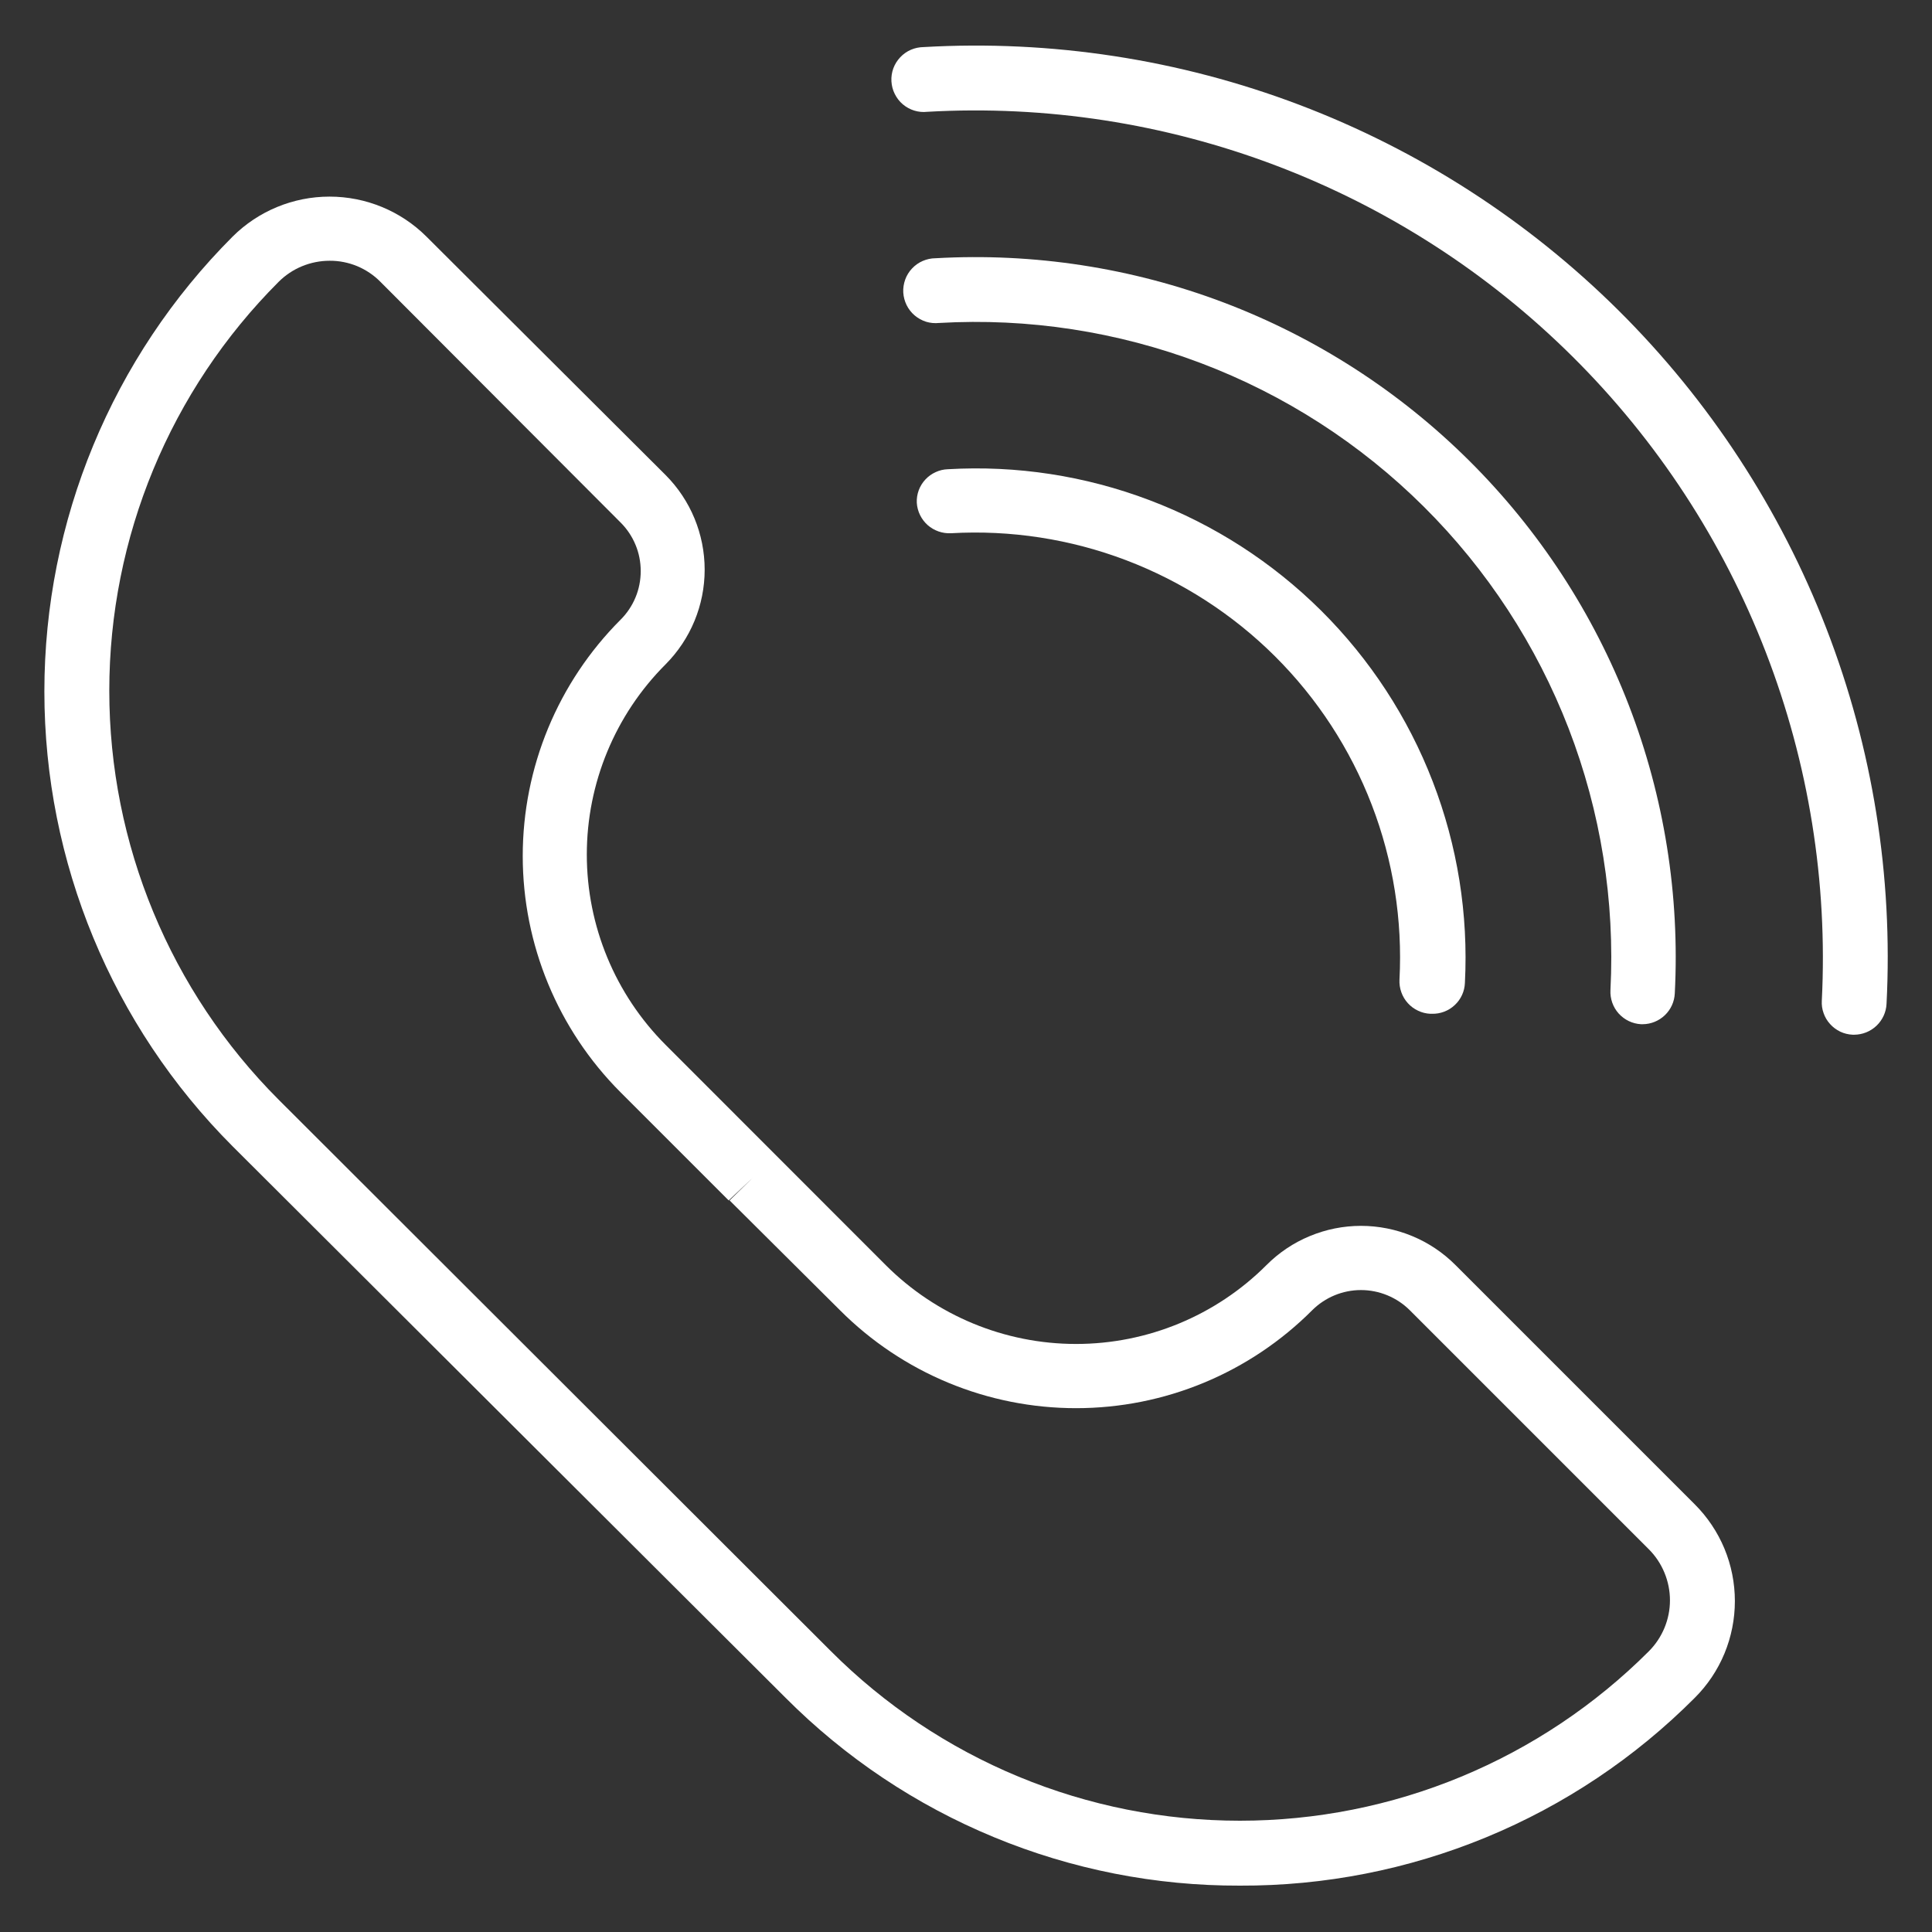
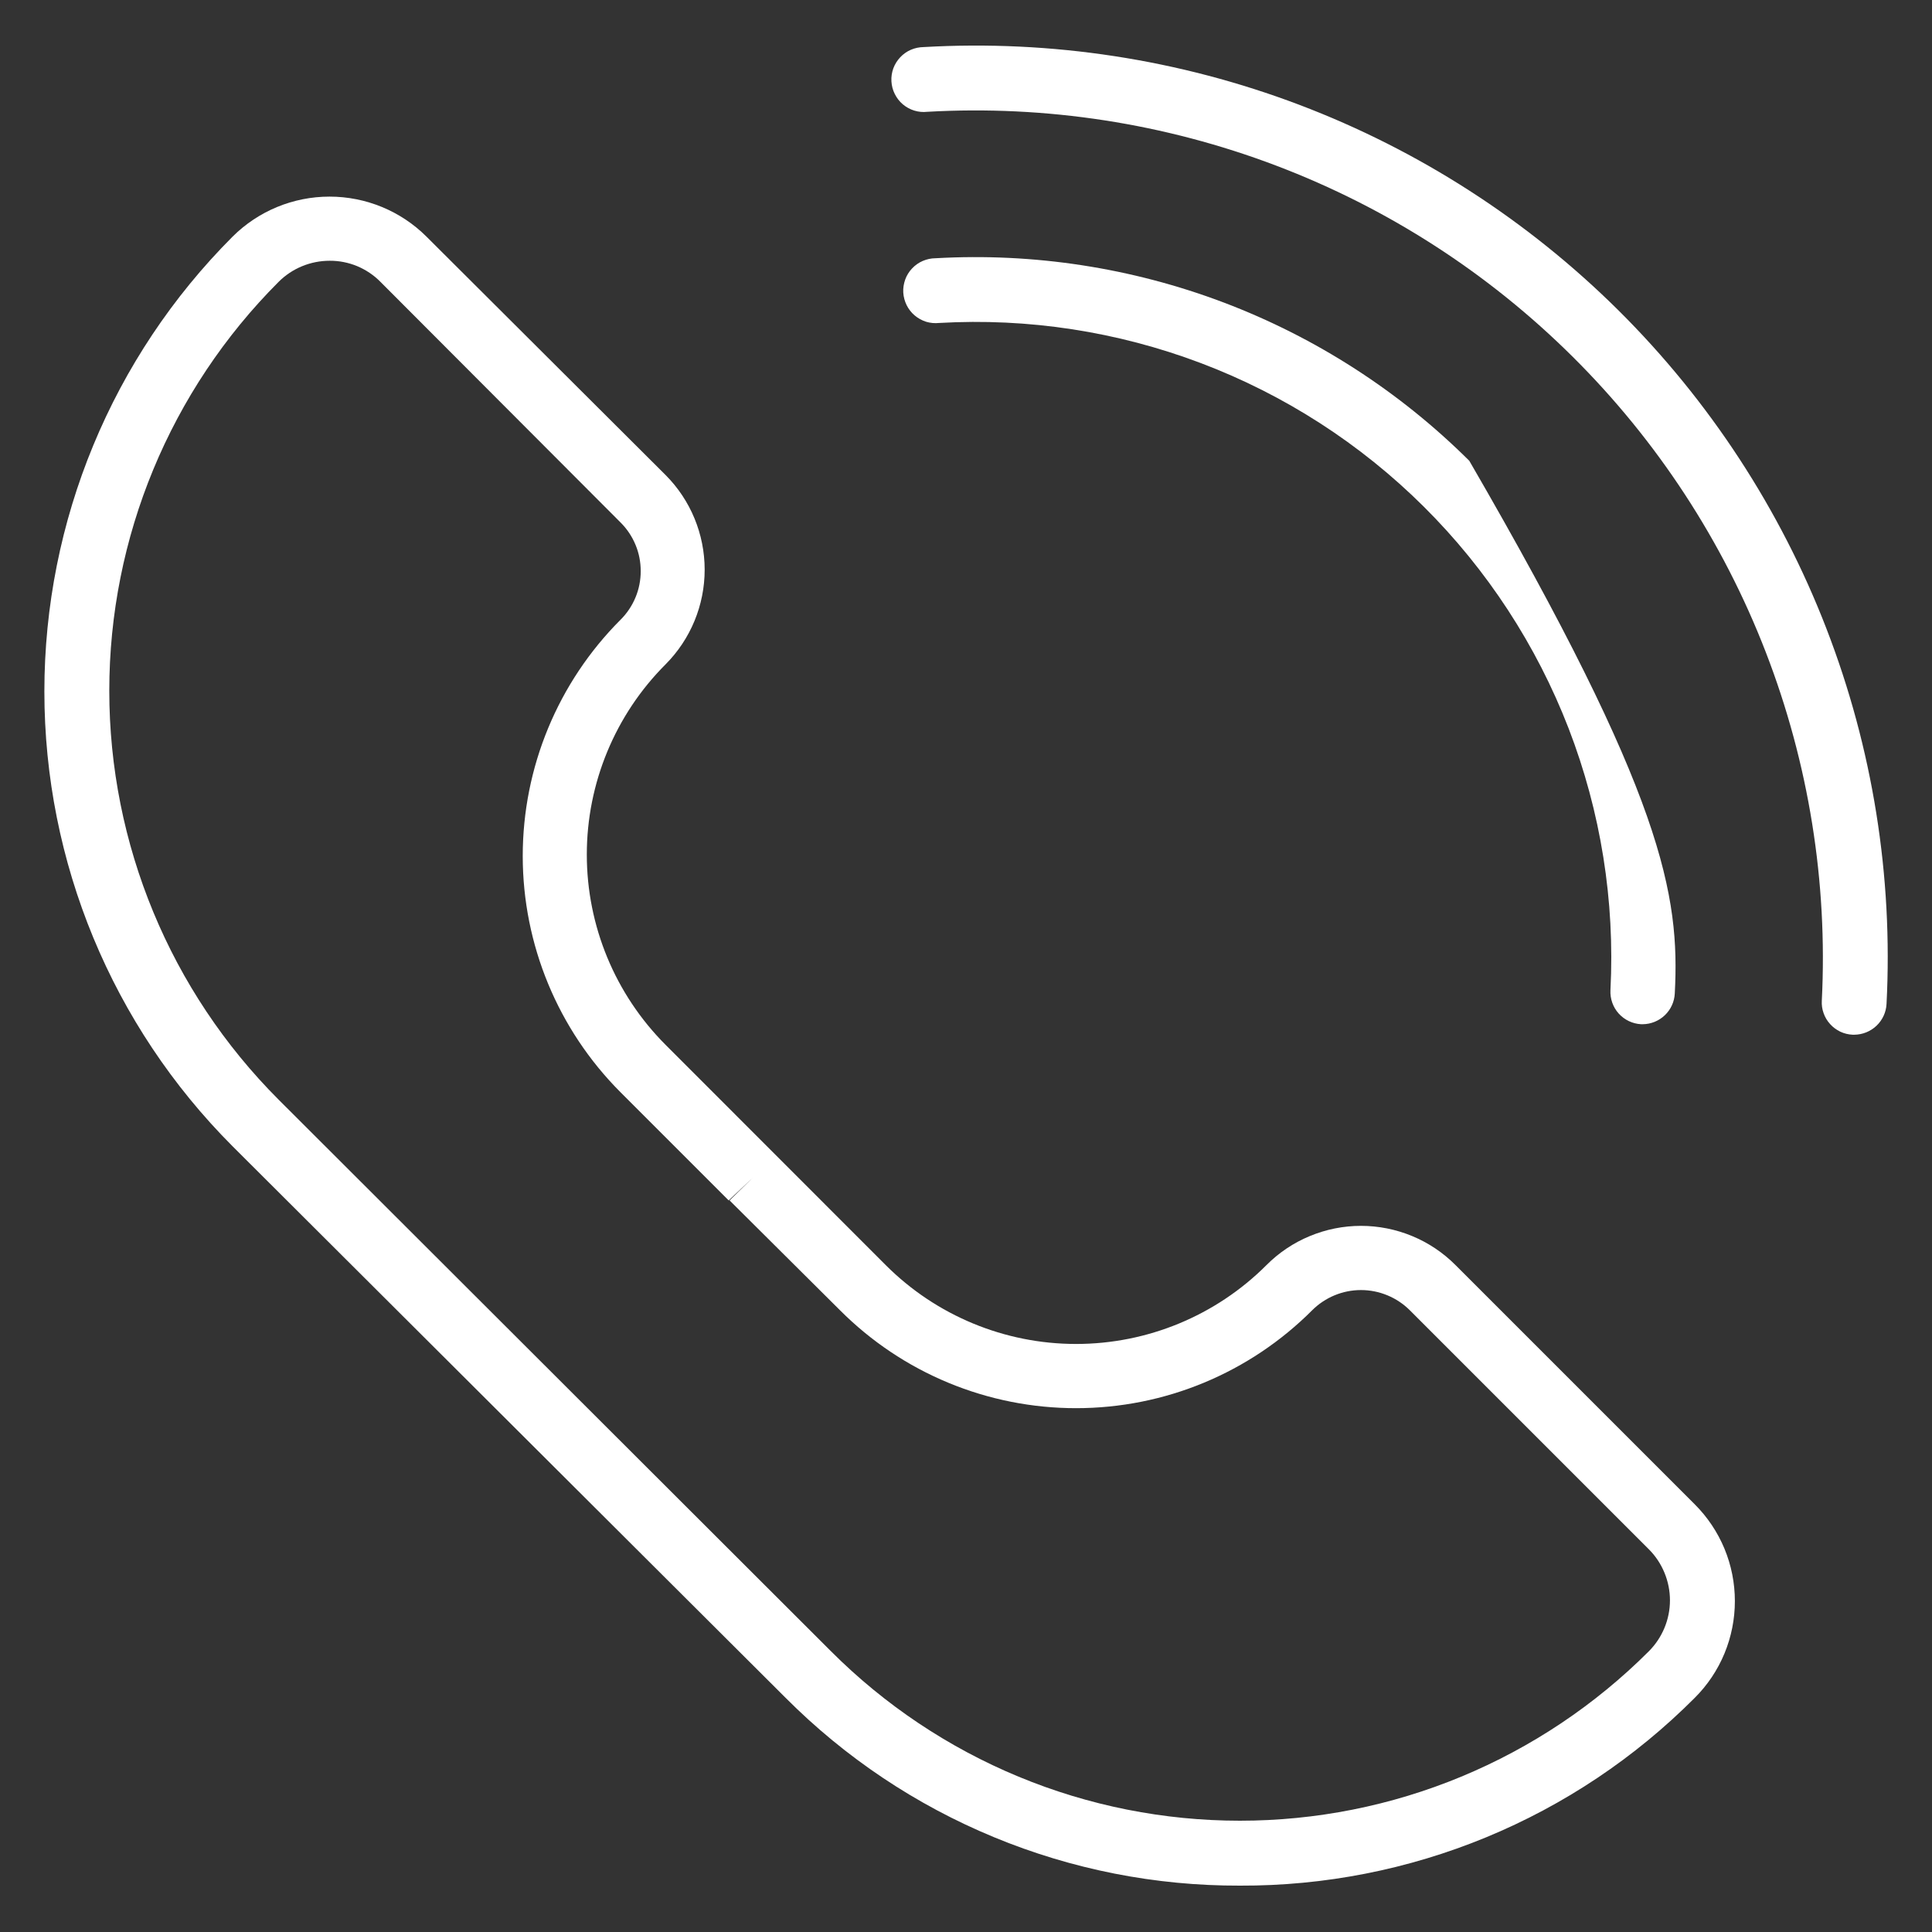
<svg xmlns="http://www.w3.org/2000/svg" width="30" height="30" viewBox="0 0 30 30" fill="none">
  <rect x="0" y="0" width="30" height="30" fill="#333333" stroke="none" />
  <path d="M19.253 29.28C17.943 29.284 16.646 29.029 15.435 28.528C14.224 28.028 13.125 27.293 12.2 26.365L3.612 17.8C1.74 15.926 0.689 13.386 0.689 10.737C0.689 8.088 1.74 5.548 3.612 3.674C4.012 3.276 4.553 3.053 5.117 3.053C5.681 3.053 6.223 3.276 6.622 3.674L10.335 7.376C10.724 7.766 10.942 8.295 10.942 8.846C10.942 9.397 10.724 9.925 10.335 10.316C9.552 11.099 9.112 12.162 9.112 13.27C9.112 14.377 9.552 15.44 10.335 16.224L13.754 19.645C14.538 20.429 15.601 20.869 16.709 20.869C17.818 20.869 18.881 20.429 19.665 19.645C19.857 19.452 20.086 19.298 20.338 19.194C20.59 19.089 20.86 19.035 21.133 19.035C21.406 19.035 21.677 19.089 21.929 19.194C22.181 19.298 22.41 19.452 22.602 19.645L26.315 23.358C26.513 23.555 26.67 23.79 26.777 24.047C26.884 24.305 26.939 24.582 26.939 24.862C26.939 25.141 26.884 25.418 26.777 25.676C26.67 25.934 26.513 26.168 26.315 26.365C25.389 27.294 24.288 28.03 23.076 28.53C21.864 29.03 20.564 29.285 19.253 29.28ZM5.119 4.049C4.972 4.049 4.826 4.078 4.69 4.134C4.554 4.19 4.43 4.273 4.326 4.377C2.643 6.061 1.697 8.345 1.697 10.726C1.697 13.107 2.643 15.391 4.326 17.075L12.903 25.64C13.736 26.474 14.726 27.136 15.816 27.588C16.906 28.04 18.074 28.272 19.253 28.272C20.433 28.272 21.601 28.04 22.69 27.588C23.78 27.136 24.77 26.474 25.604 25.64C25.813 25.43 25.931 25.146 25.931 24.85C25.931 24.703 25.902 24.558 25.846 24.422C25.79 24.286 25.708 24.162 25.604 24.058L21.891 20.345C21.69 20.145 21.417 20.032 21.133 20.032C20.849 20.032 20.577 20.145 20.376 20.345C19.895 20.827 19.323 21.21 18.694 21.471C18.065 21.732 17.391 21.866 16.709 21.866C16.028 21.866 15.354 21.732 14.725 21.471C14.095 21.21 13.524 20.827 13.043 20.345L11.329 18.64L11.69 18.287L11.315 18.64L9.635 16.96C8.663 15.987 8.117 14.667 8.117 13.292C8.117 11.916 8.663 10.597 9.635 9.624C9.735 9.525 9.814 9.407 9.868 9.277C9.922 9.148 9.949 9.008 9.949 8.868C9.949 8.727 9.922 8.588 9.868 8.459C9.814 8.329 9.735 8.211 9.635 8.112L5.908 4.377C5.805 4.272 5.682 4.19 5.547 4.133C5.411 4.077 5.266 4.048 5.119 4.049Z" fill="white" />
  <path d="M28.793 16.067H28.768C28.701 16.064 28.636 16.048 28.576 16.02C28.516 15.991 28.462 15.951 28.418 15.902C28.373 15.853 28.339 15.796 28.317 15.733C28.294 15.67 28.285 15.604 28.289 15.538C28.382 13.693 28.085 11.849 27.419 10.127C26.753 8.404 25.731 6.841 24.421 5.54C23.111 4.238 21.541 3.226 19.814 2.571C18.087 1.916 16.242 1.631 14.398 1.736C14.33 1.744 14.261 1.737 14.196 1.717C14.131 1.697 14.07 1.663 14.018 1.619C13.966 1.575 13.924 1.52 13.894 1.459C13.863 1.398 13.846 1.331 13.842 1.263C13.838 1.195 13.848 1.127 13.871 1.063C13.895 0.998 13.931 0.94 13.978 0.89C14.025 0.84 14.081 0.8 14.144 0.773C14.206 0.746 14.274 0.732 14.342 0.731C16.327 0.617 18.314 0.922 20.174 1.627C22.033 2.332 23.723 3.421 25.134 4.822C26.545 6.224 27.644 7.907 28.361 9.762C29.078 11.617 29.396 13.602 29.294 15.588C29.288 15.717 29.232 15.838 29.139 15.927C29.046 16.016 28.922 16.066 28.793 16.067Z" fill="white" />
-   <path d="M25.508 15.904H25.483C25.349 15.897 25.225 15.837 25.135 15.738C25.046 15.639 25 15.508 25.007 15.375C25.078 13.99 24.857 12.606 24.358 11.312C23.858 10.019 23.092 8.845 22.108 7.867C21.125 6.89 19.946 6.13 18.649 5.639C17.352 5.148 15.967 4.935 14.582 5.015C14.514 5.022 14.446 5.016 14.38 4.996C14.315 4.975 14.255 4.942 14.203 4.898C14.151 4.854 14.108 4.799 14.078 4.738C14.048 4.677 14.03 4.61 14.026 4.542C14.022 4.474 14.033 4.406 14.056 4.341C14.079 4.277 14.115 4.219 14.162 4.169C14.209 4.119 14.265 4.079 14.328 4.052C14.391 4.025 14.458 4.01 14.526 4.01C16.051 3.923 17.578 4.158 19.006 4.699C20.434 5.241 21.732 6.078 22.815 7.155C23.898 8.232 24.742 9.525 25.292 10.95C25.842 12.375 26.085 13.9 26.006 15.426C26 15.554 25.945 15.675 25.852 15.764C25.759 15.853 25.636 15.903 25.508 15.904Z" fill="white" />
-   <path d="M22.235 15.742H22.21C22.144 15.739 22.079 15.723 22.019 15.694C21.959 15.666 21.905 15.626 21.861 15.577C21.816 15.528 21.782 15.47 21.76 15.408C21.737 15.345 21.728 15.279 21.731 15.213C21.78 14.287 21.633 13.361 21.3 12.496C20.967 11.631 20.455 10.845 19.798 10.191C19.141 9.537 18.353 9.029 17.486 8.699C16.62 8.37 15.693 8.227 14.768 8.28C14.634 8.287 14.504 8.241 14.404 8.153C14.305 8.064 14.244 7.94 14.236 7.807C14.233 7.741 14.243 7.675 14.266 7.613C14.289 7.551 14.324 7.494 14.369 7.446C14.414 7.397 14.469 7.358 14.529 7.331C14.589 7.303 14.654 7.288 14.72 7.286C15.786 7.224 16.853 7.388 17.851 7.767C18.85 8.145 19.757 8.73 20.515 9.482C21.272 10.235 21.863 11.139 22.247 12.135C22.632 13.131 22.802 14.197 22.747 15.263C22.742 15.394 22.685 15.518 22.589 15.607C22.493 15.697 22.366 15.745 22.235 15.742Z" fill="white" />
+   <path d="M25.508 15.904H25.483C25.349 15.897 25.225 15.837 25.135 15.738C25.046 15.639 25 15.508 25.007 15.375C25.078 13.99 24.857 12.606 24.358 11.312C23.858 10.019 23.092 8.845 22.108 7.867C21.125 6.89 19.946 6.13 18.649 5.639C17.352 5.148 15.967 4.935 14.582 5.015C14.514 5.022 14.446 5.016 14.38 4.996C14.315 4.975 14.255 4.942 14.203 4.898C14.151 4.854 14.108 4.799 14.078 4.738C14.048 4.677 14.03 4.61 14.026 4.542C14.022 4.474 14.033 4.406 14.056 4.341C14.079 4.277 14.115 4.219 14.162 4.169C14.209 4.119 14.265 4.079 14.328 4.052C14.391 4.025 14.458 4.01 14.526 4.01C16.051 3.923 17.578 4.158 19.006 4.699C20.434 5.241 21.732 6.078 22.815 7.155C25.842 12.375 26.085 13.9 26.006 15.426C26 15.554 25.945 15.675 25.852 15.764C25.759 15.853 25.636 15.903 25.508 15.904Z" fill="white" />
</svg>